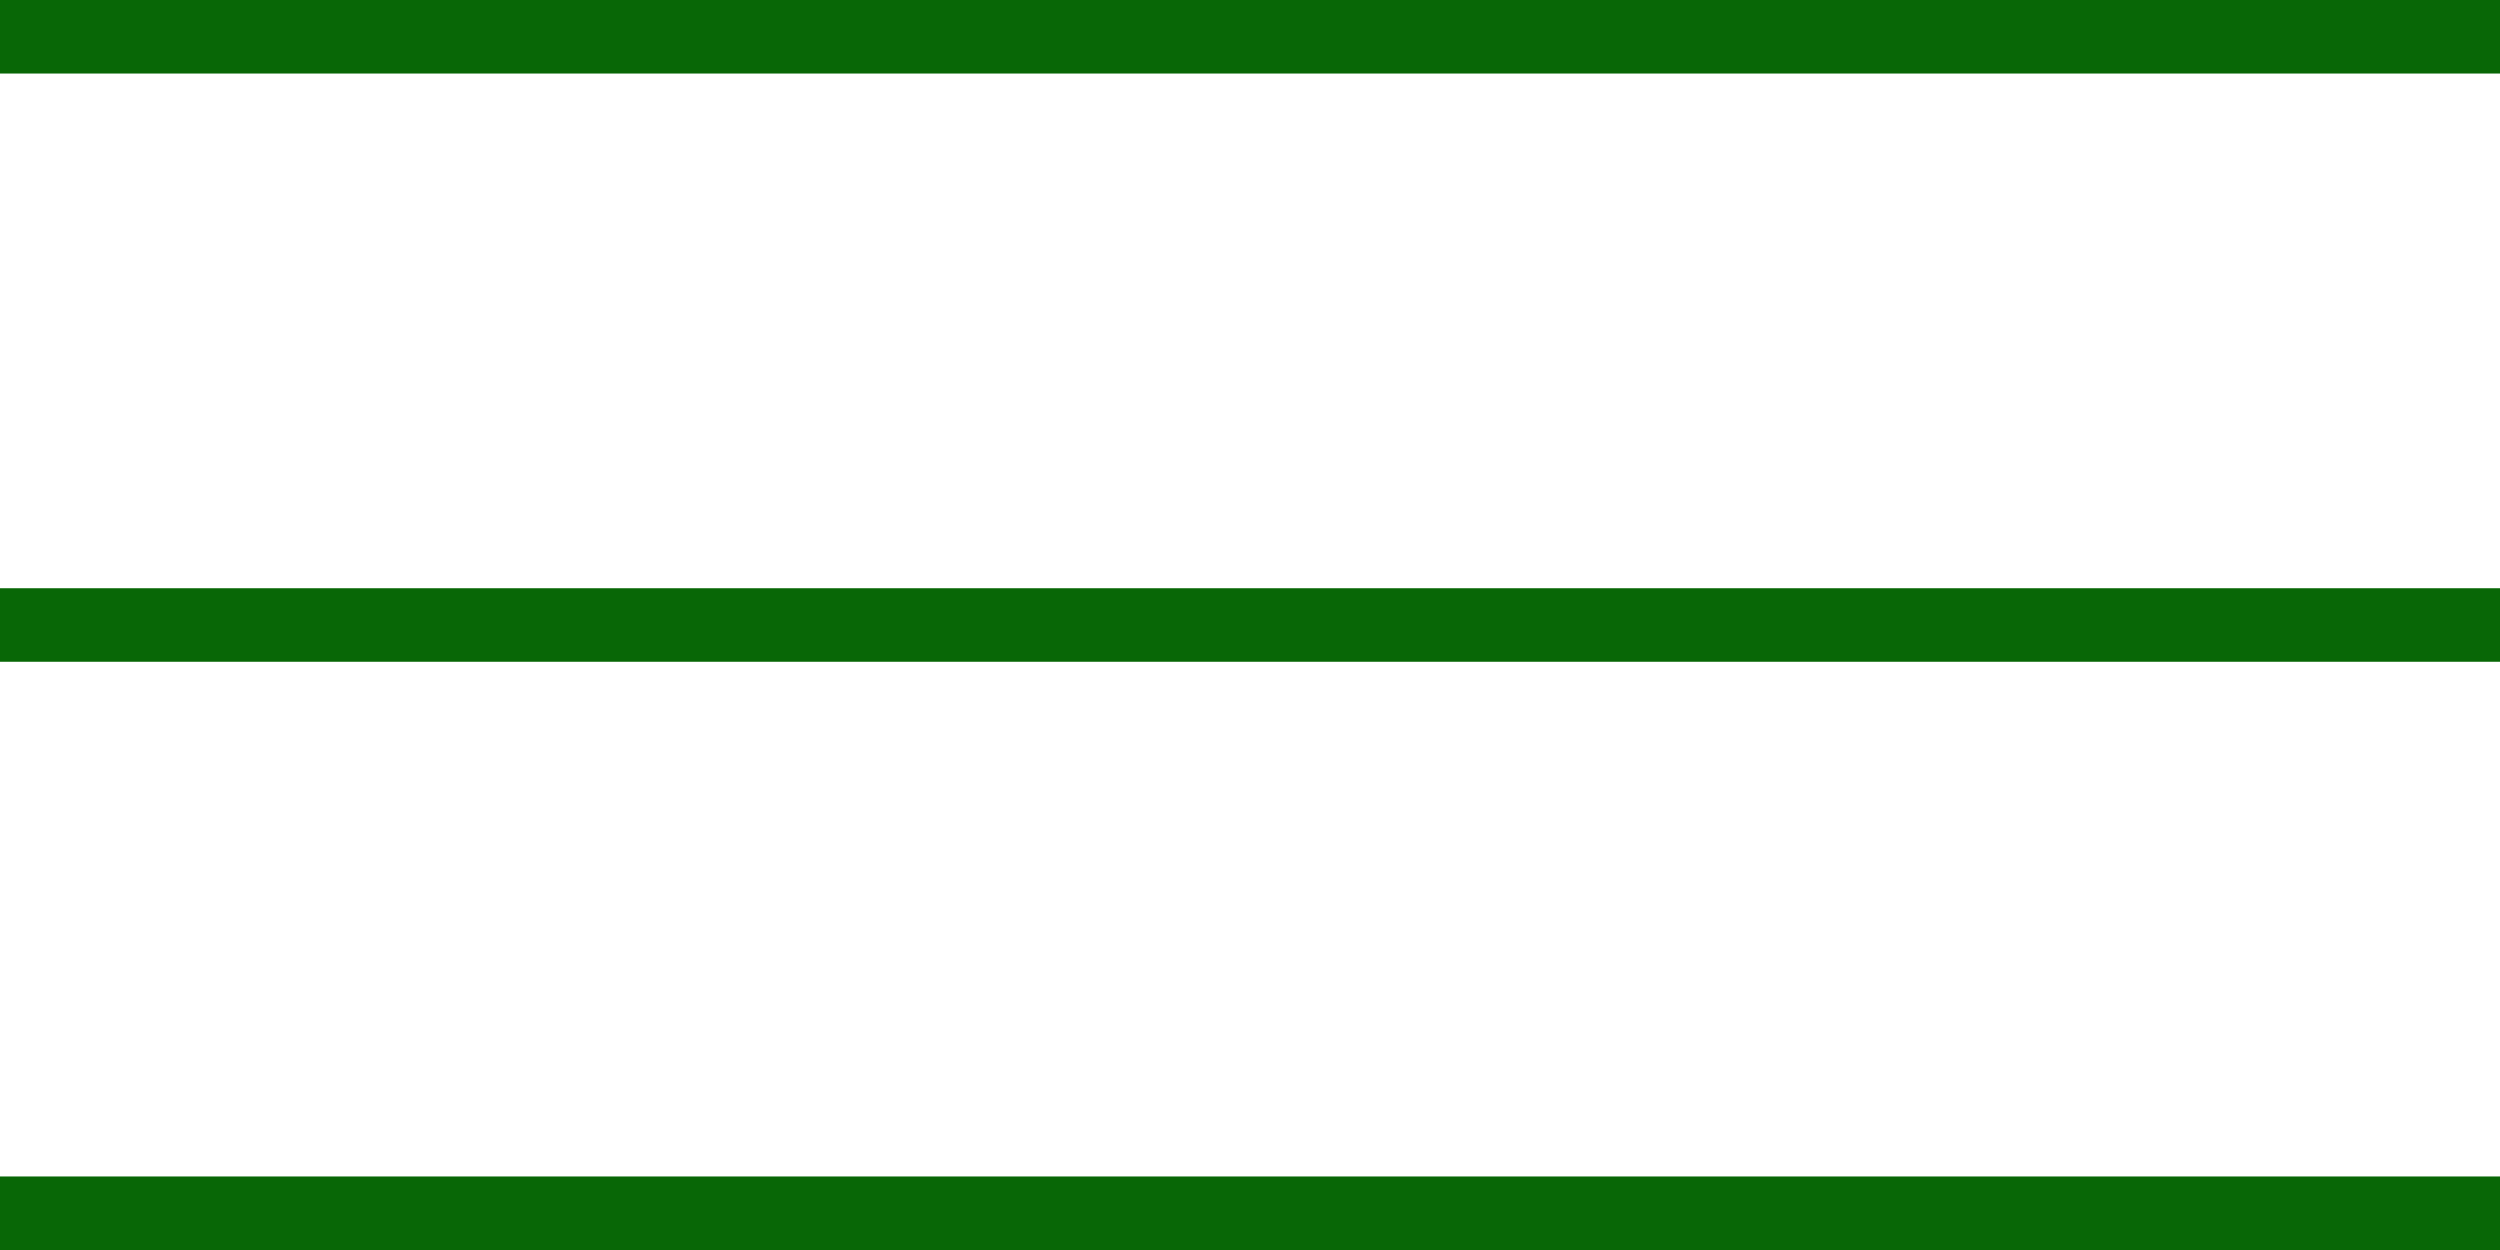
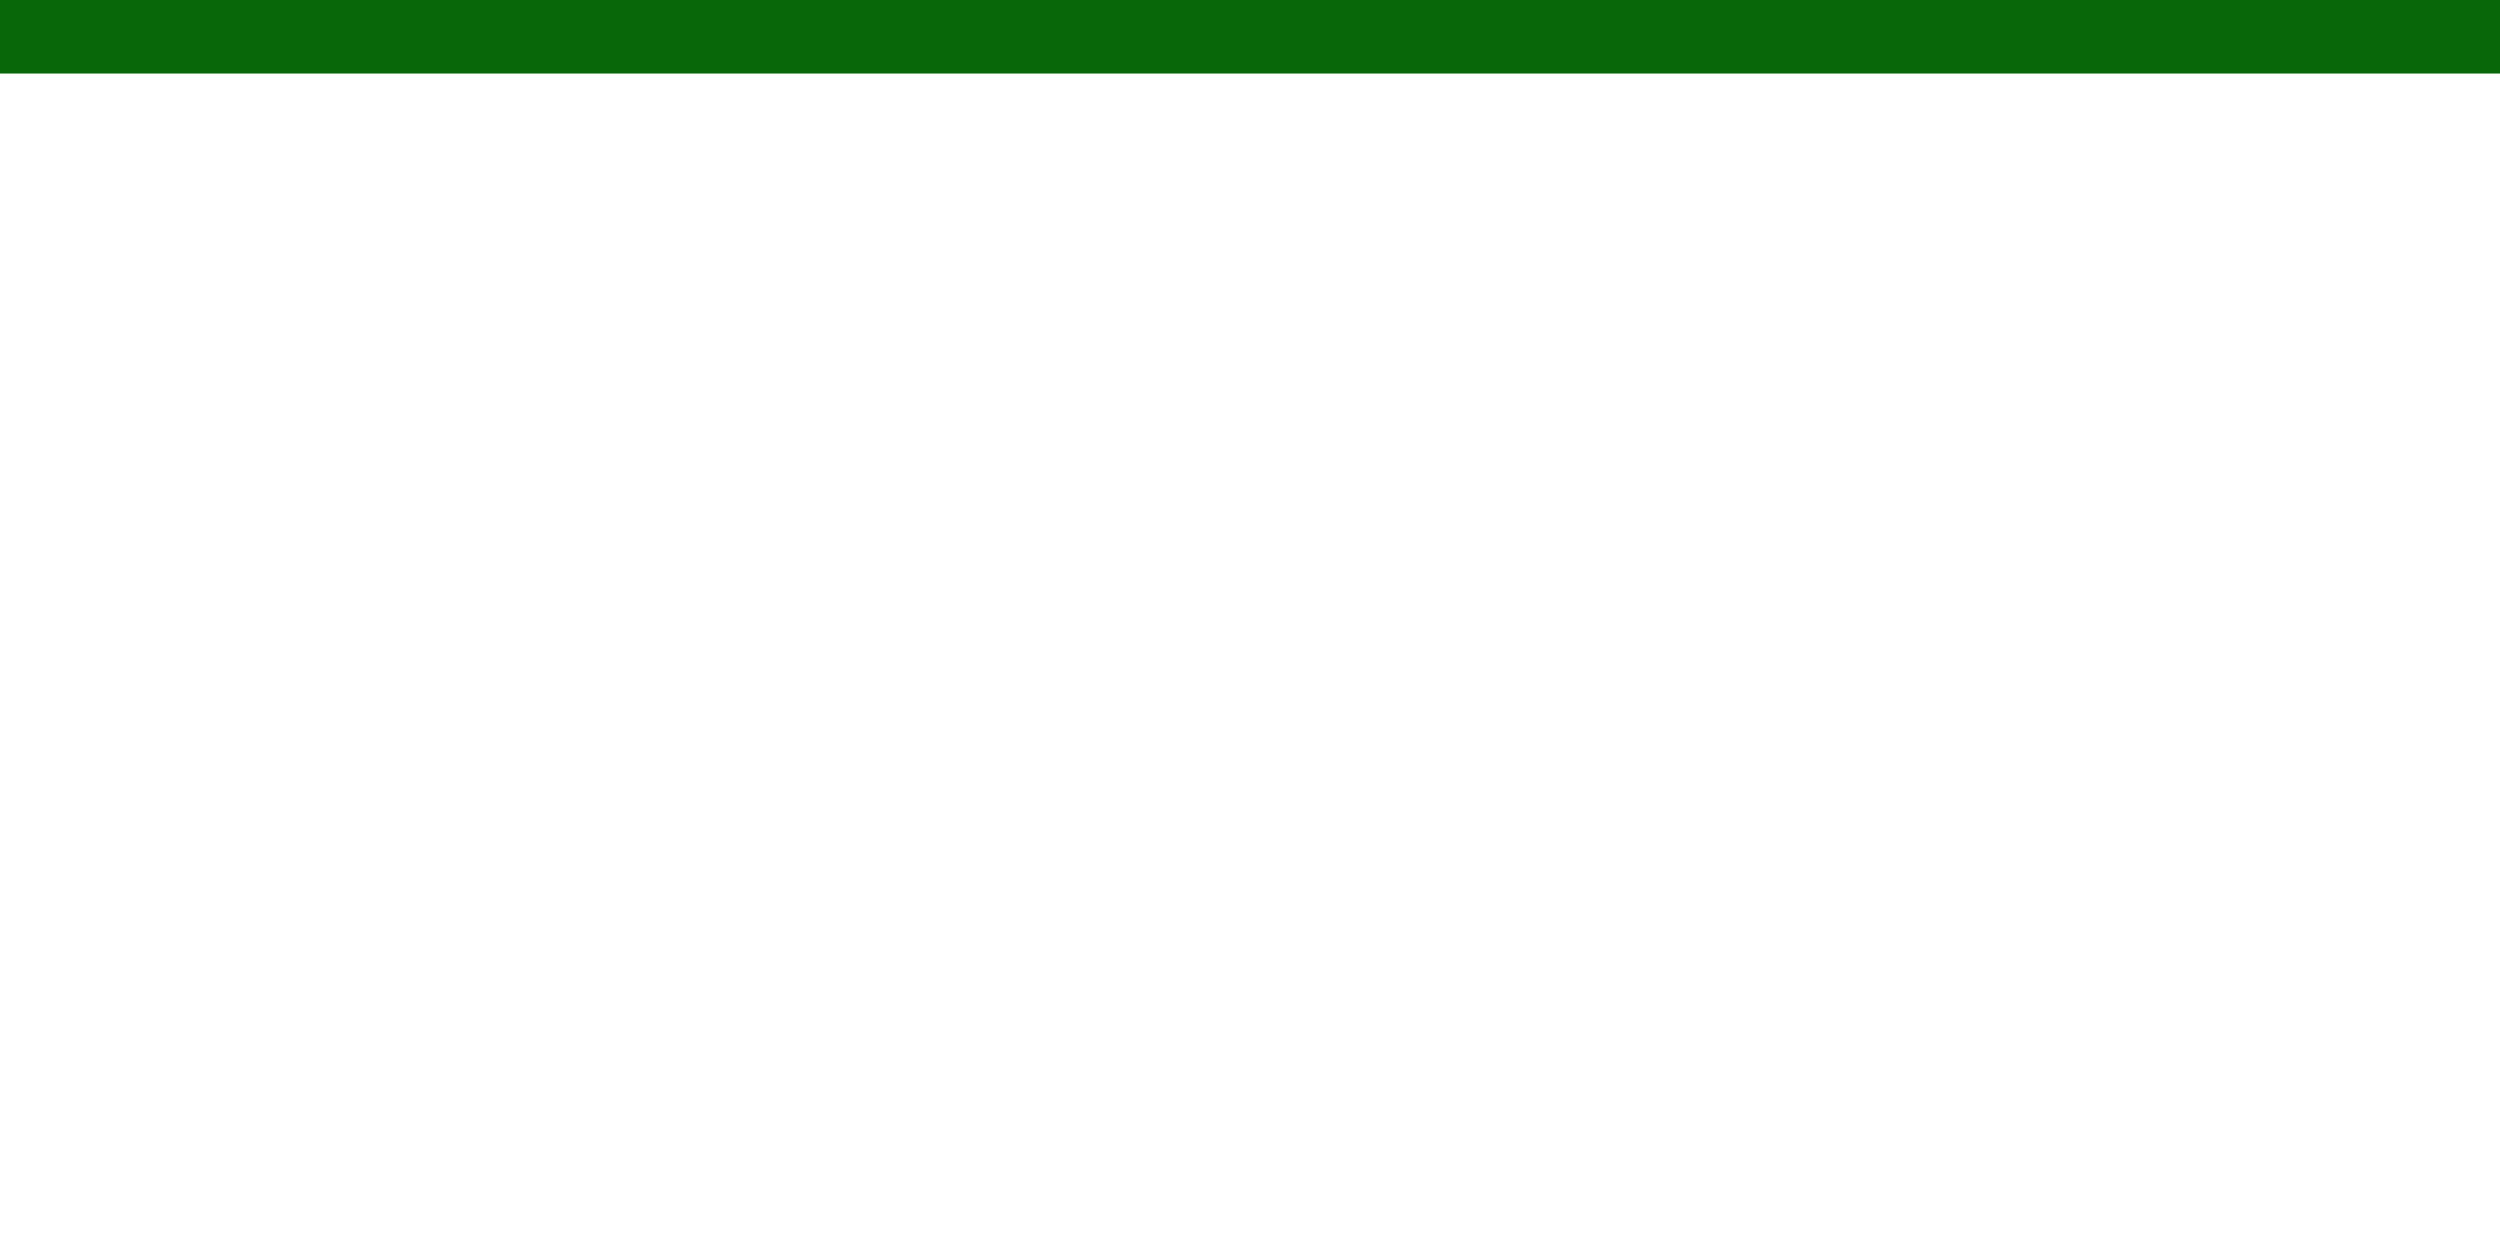
<svg xmlns="http://www.w3.org/2000/svg" width="34" height="17" viewBox="0 0 34 17" fill="none">
  <line y1="0.5" x2="34" y2="0.5" stroke="#086706" />
-   <line y1="8.5" x2="34" y2="8.5" stroke="#086706" />
-   <line y1="16.5" x2="34" y2="16.5" stroke="#086706" />
</svg>